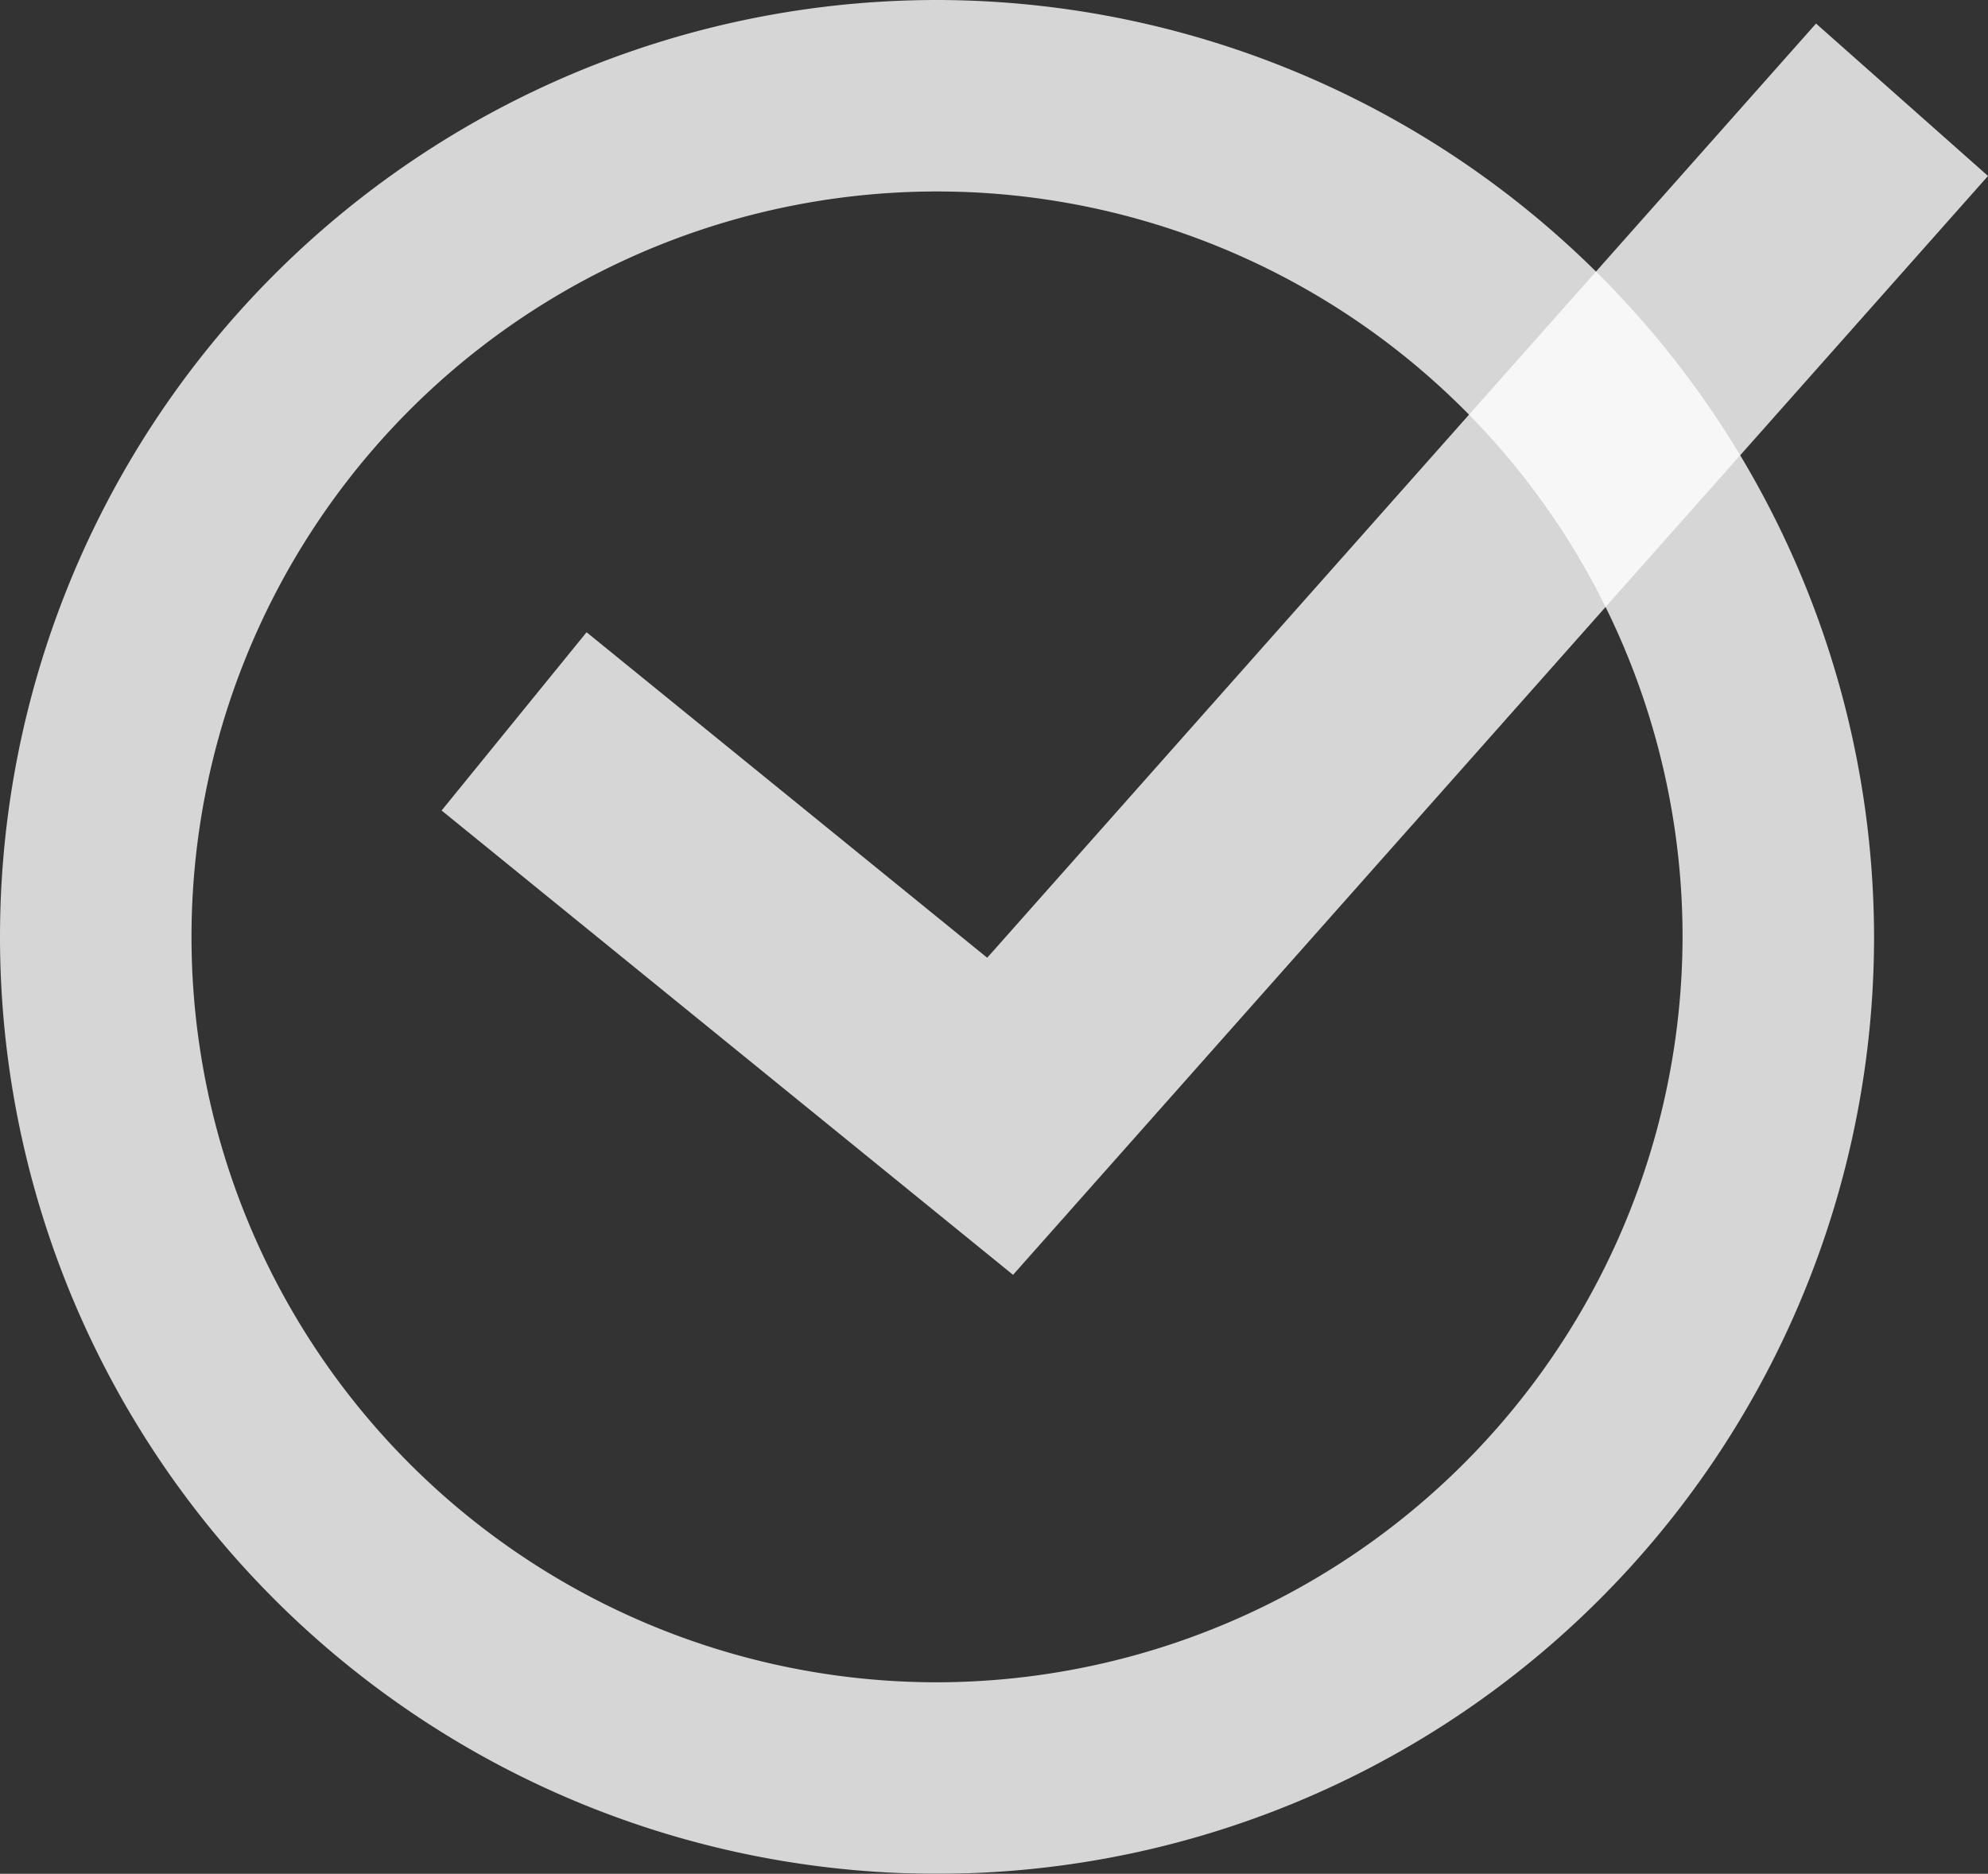
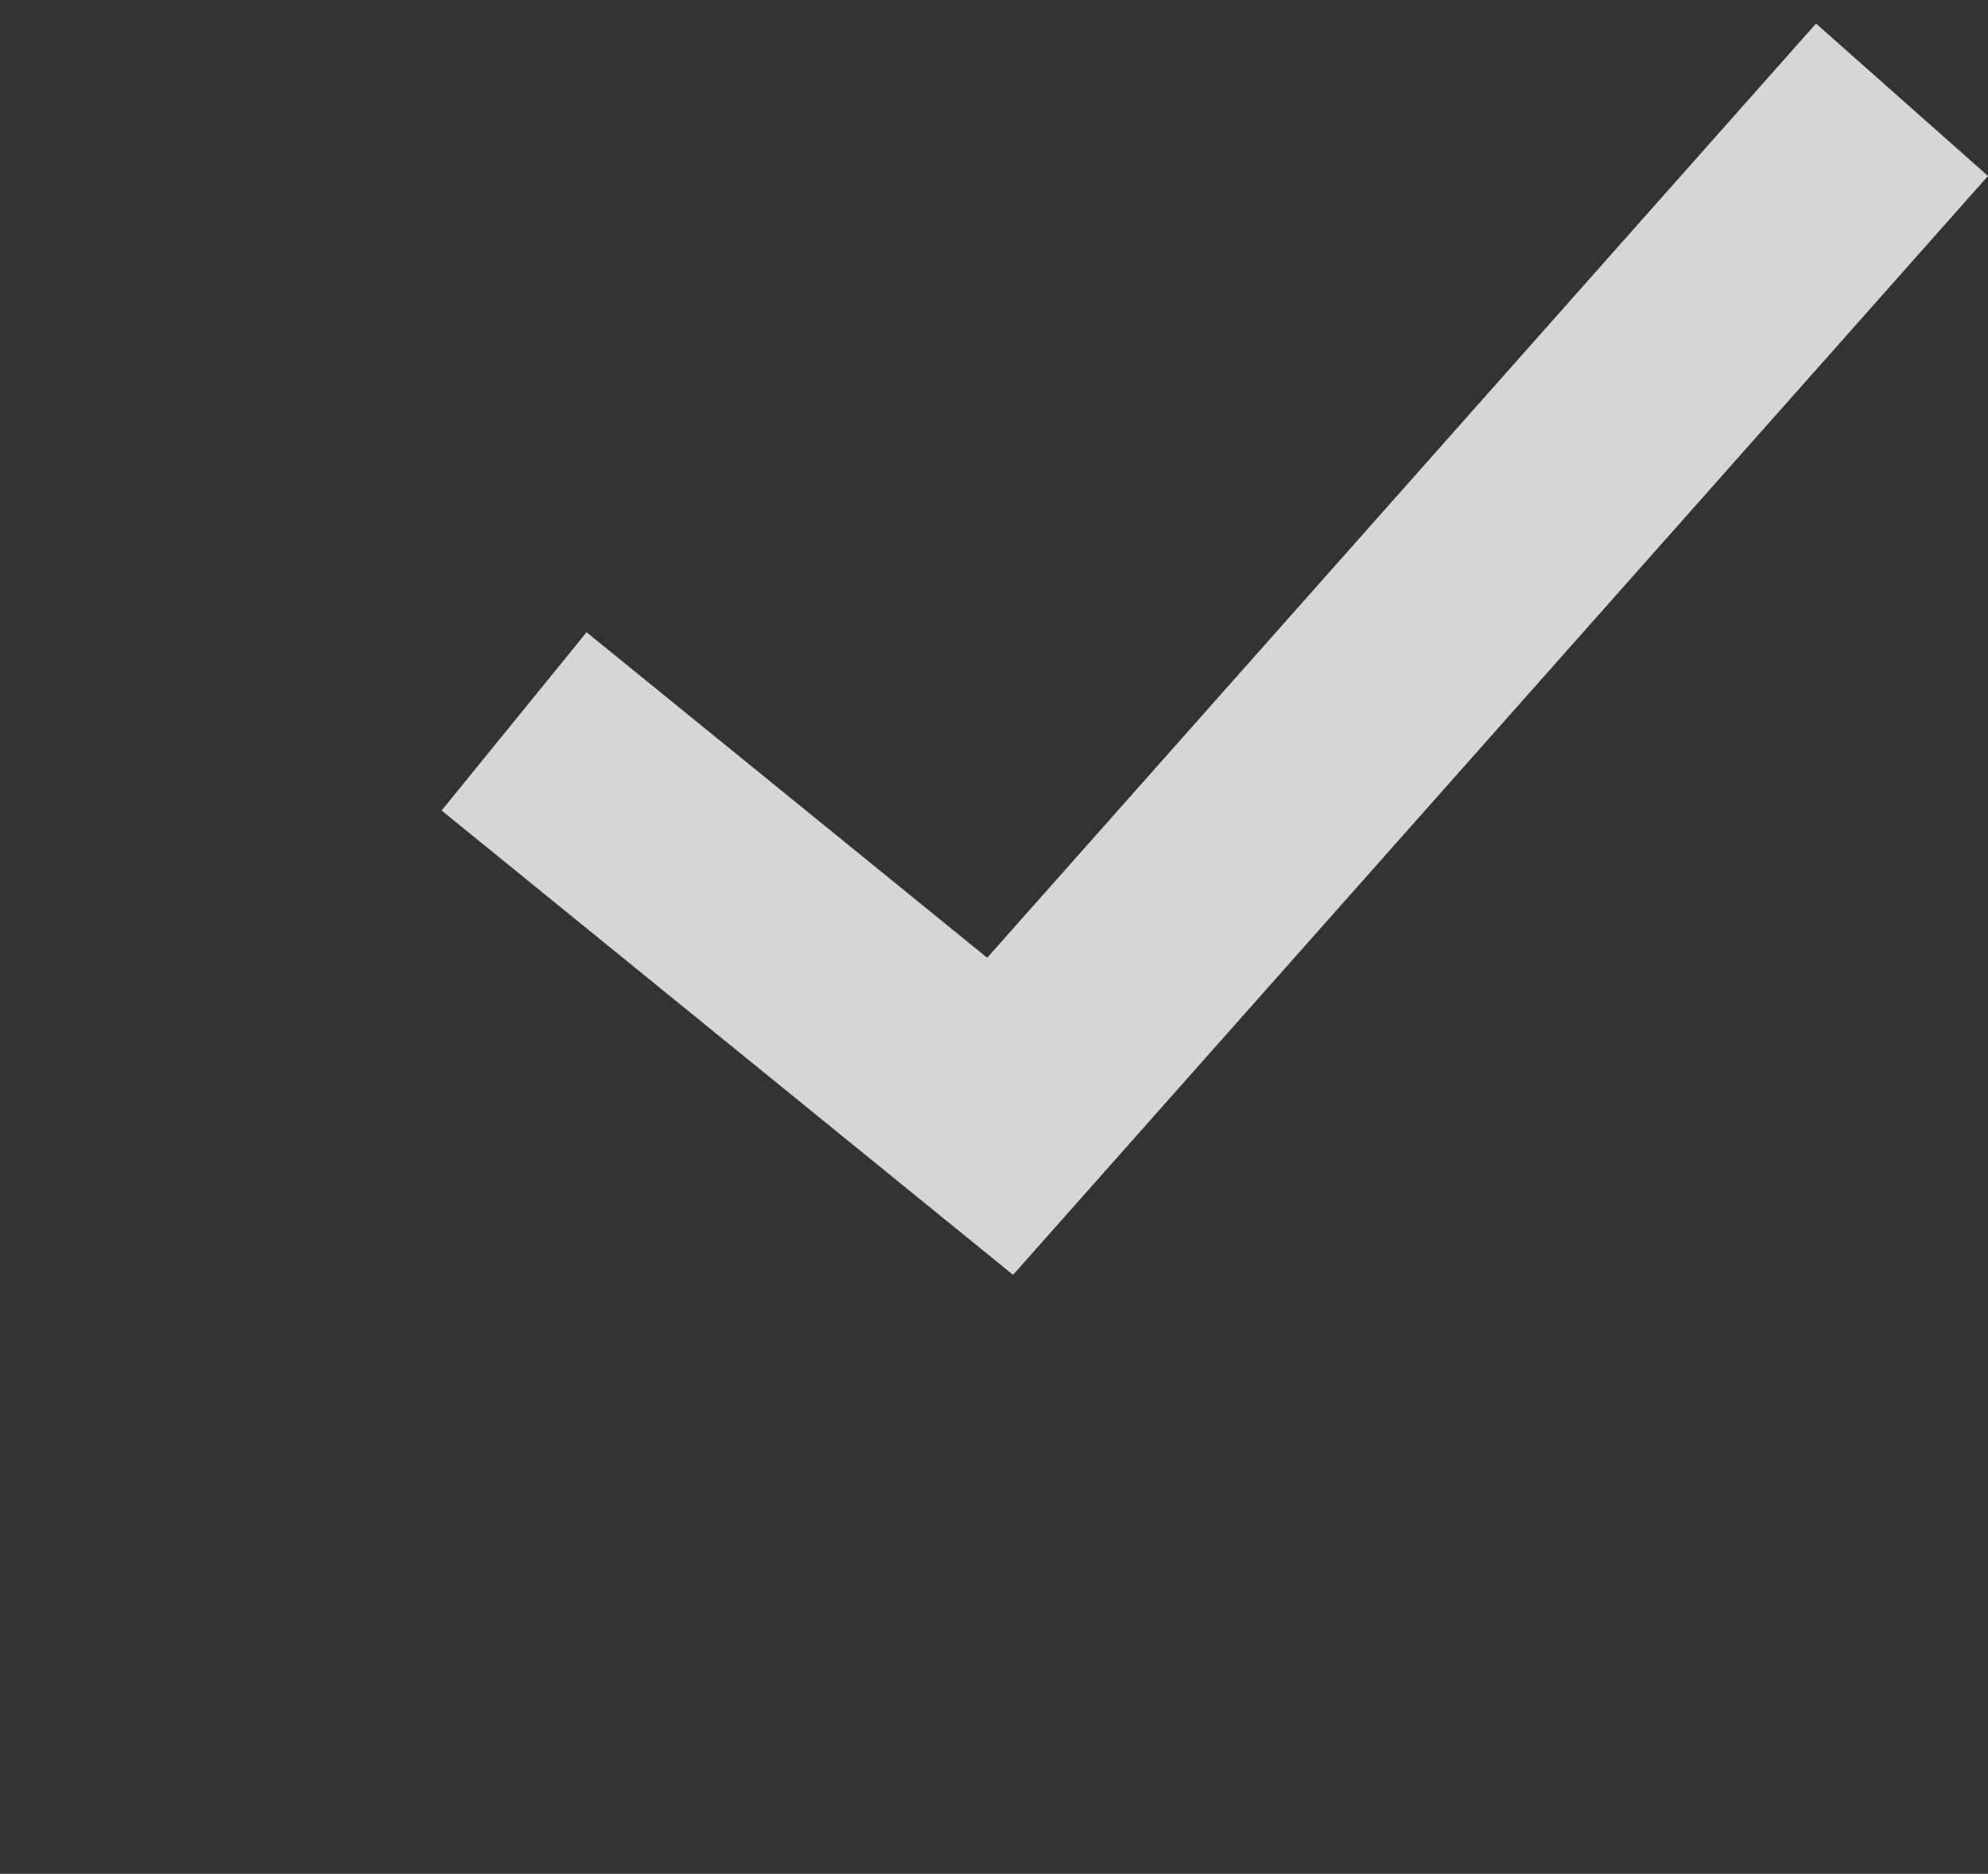
<svg xmlns="http://www.w3.org/2000/svg" viewBox="0 0 103.81 97.86">
  <rect x="0" y="0" width="103.81" height="97.86" fill="#333333" stroke="none" />
  <defs>
    <style>.cls-1{isolation:isolate;}.cls-2,.cls-5{opacity:0.8;}.cls-2,.cls-3,.cls-5{mix-blend-mode:multiply;}.cls-4,.cls-5{fill:#fff;}</style>
  </defs>
  <g class="cls-1">
    <g id="Layer_2" data-name="Layer 2">
      <g id="Layer_1-2" data-name="Layer 1">
        <g class="cls-2">
          <g class="cls-3">
-             <path class="cls-4" d="M48.93,0A48.93,48.93,0,1,0,97.86,48.93,49,49,0,0,0,48.93,0Zm0,87.86A38.93,38.93,0,1,1,87.86,48.93,39,39,0,0,1,48.93,87.86Z" />
-           </g>
+             </g>
        </g>
        <polygon class="cls-5" points="52.9 66.58 23.06 42.33 30.63 33.02 51.55 50.02 94.83 1.23 103.81 9.19 52.9 66.58" />
      </g>
    </g>
  </g>
</svg>